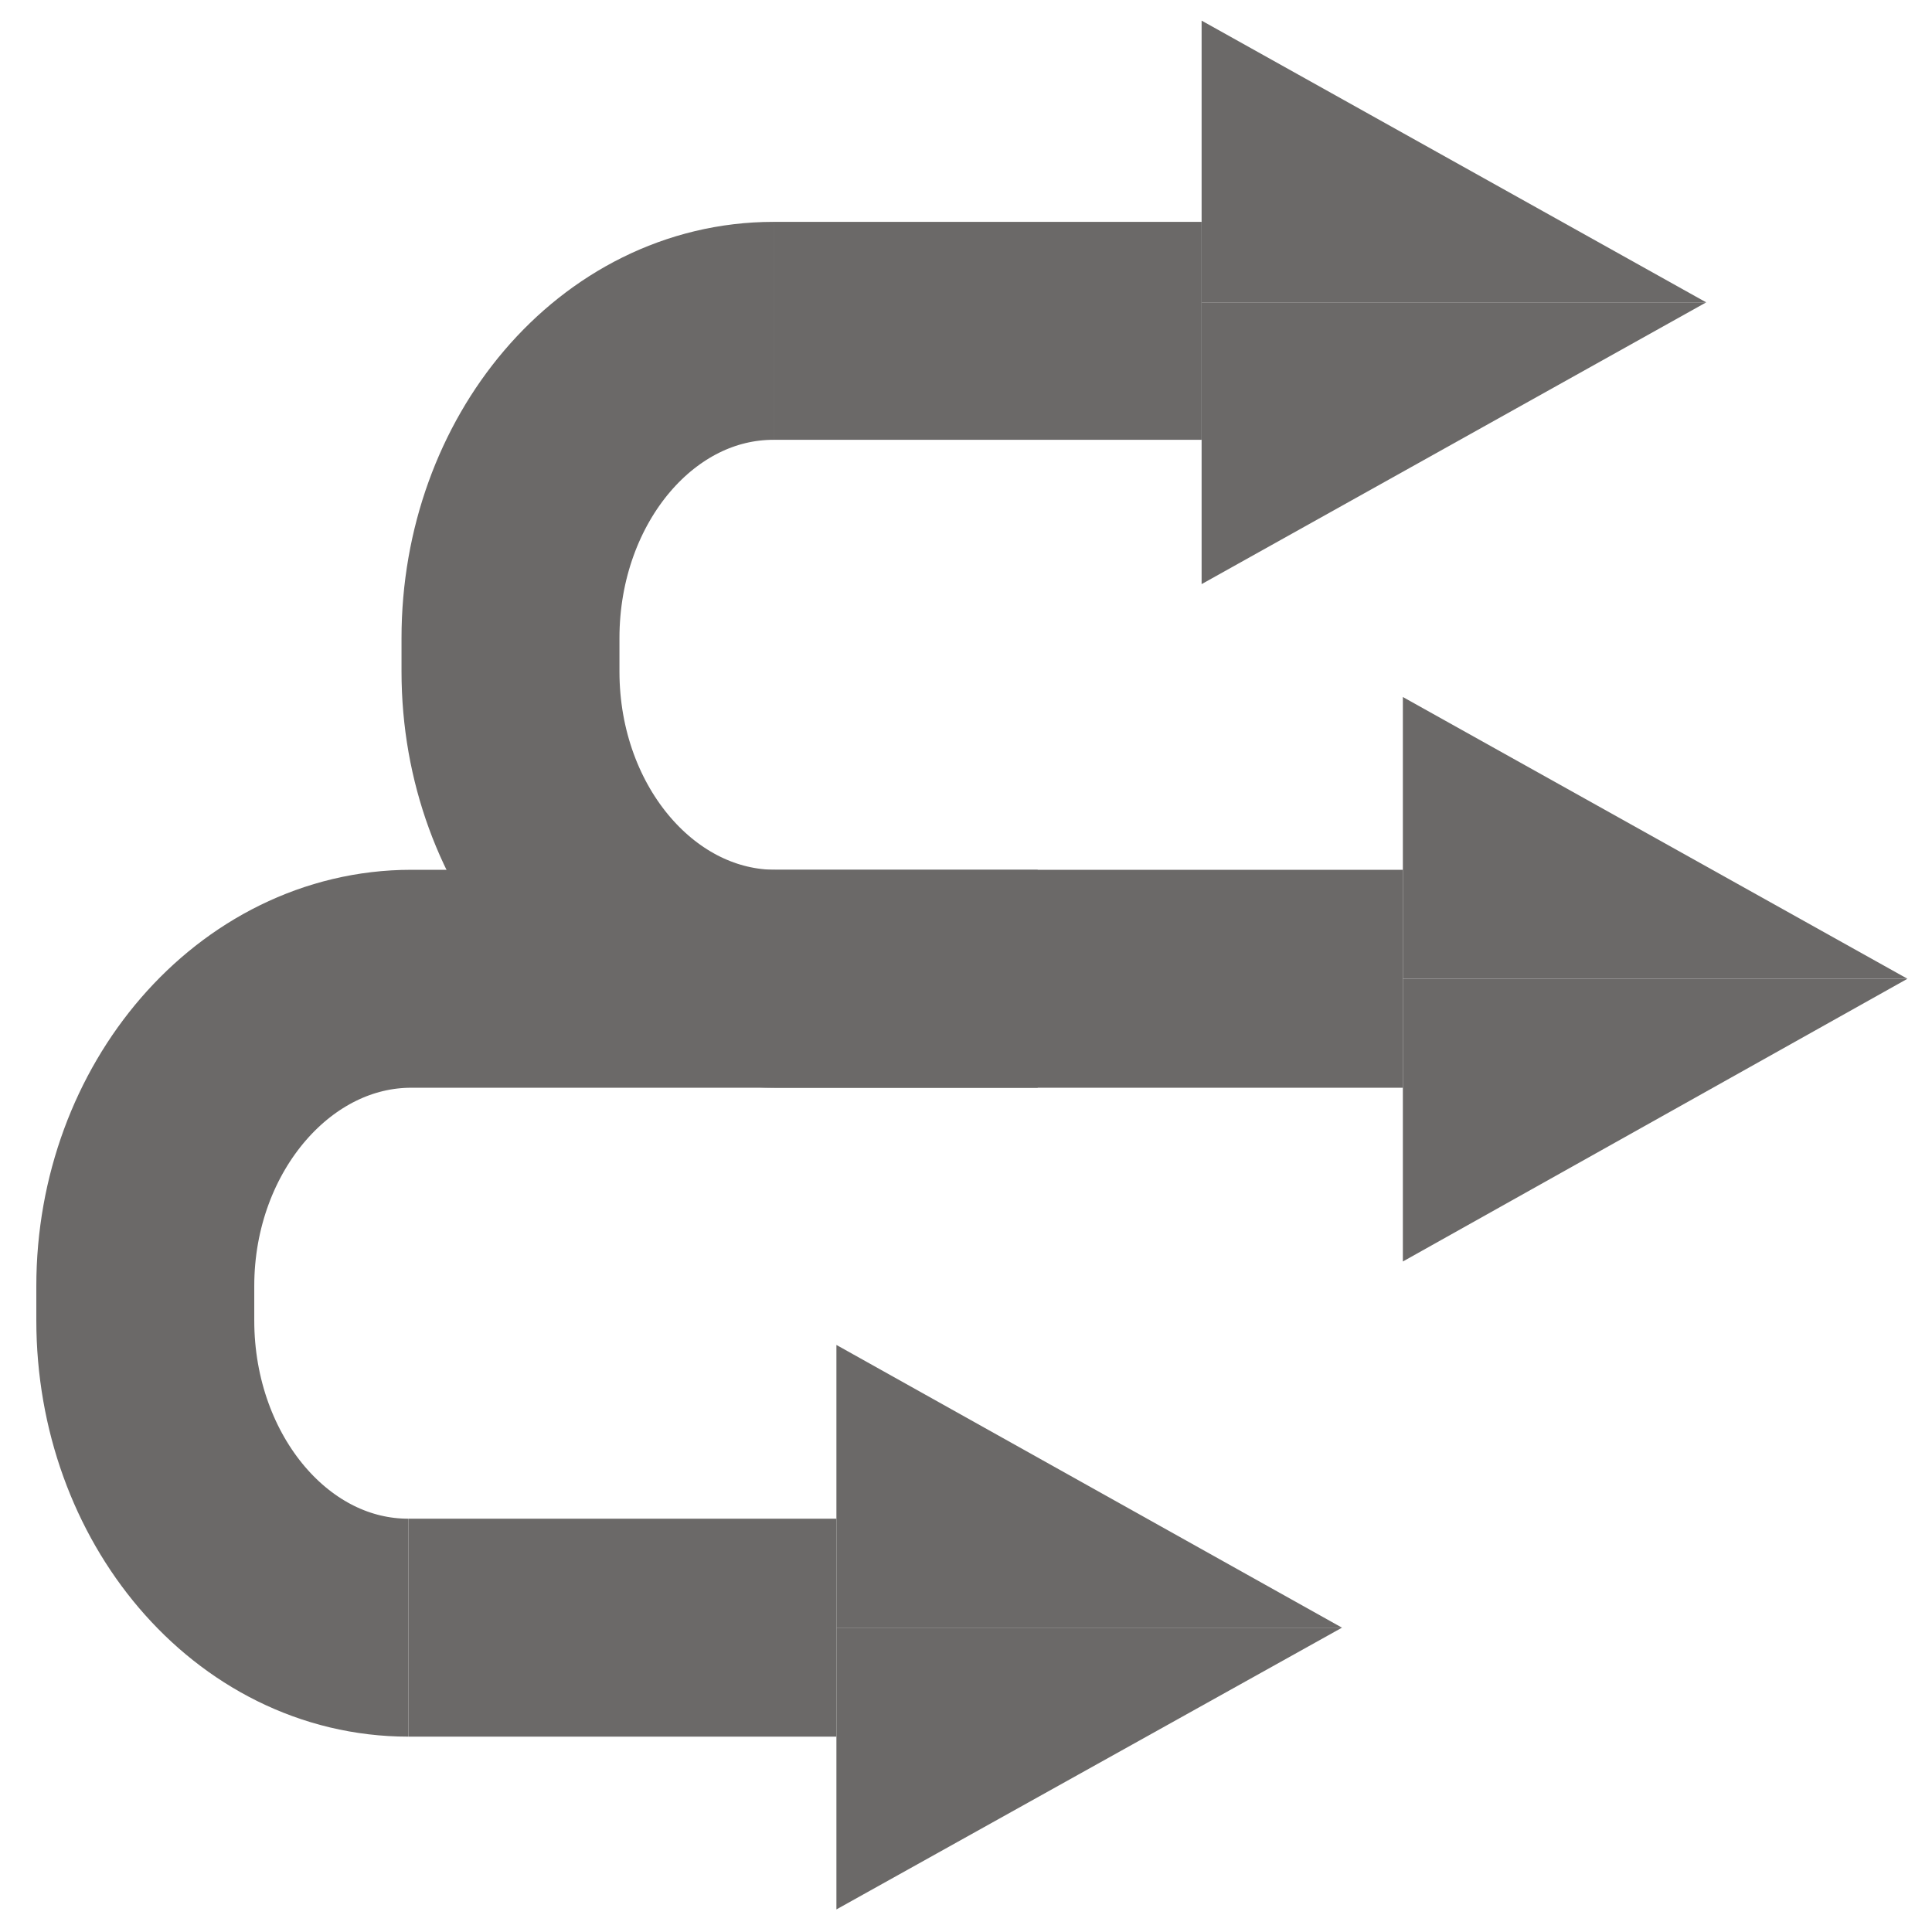
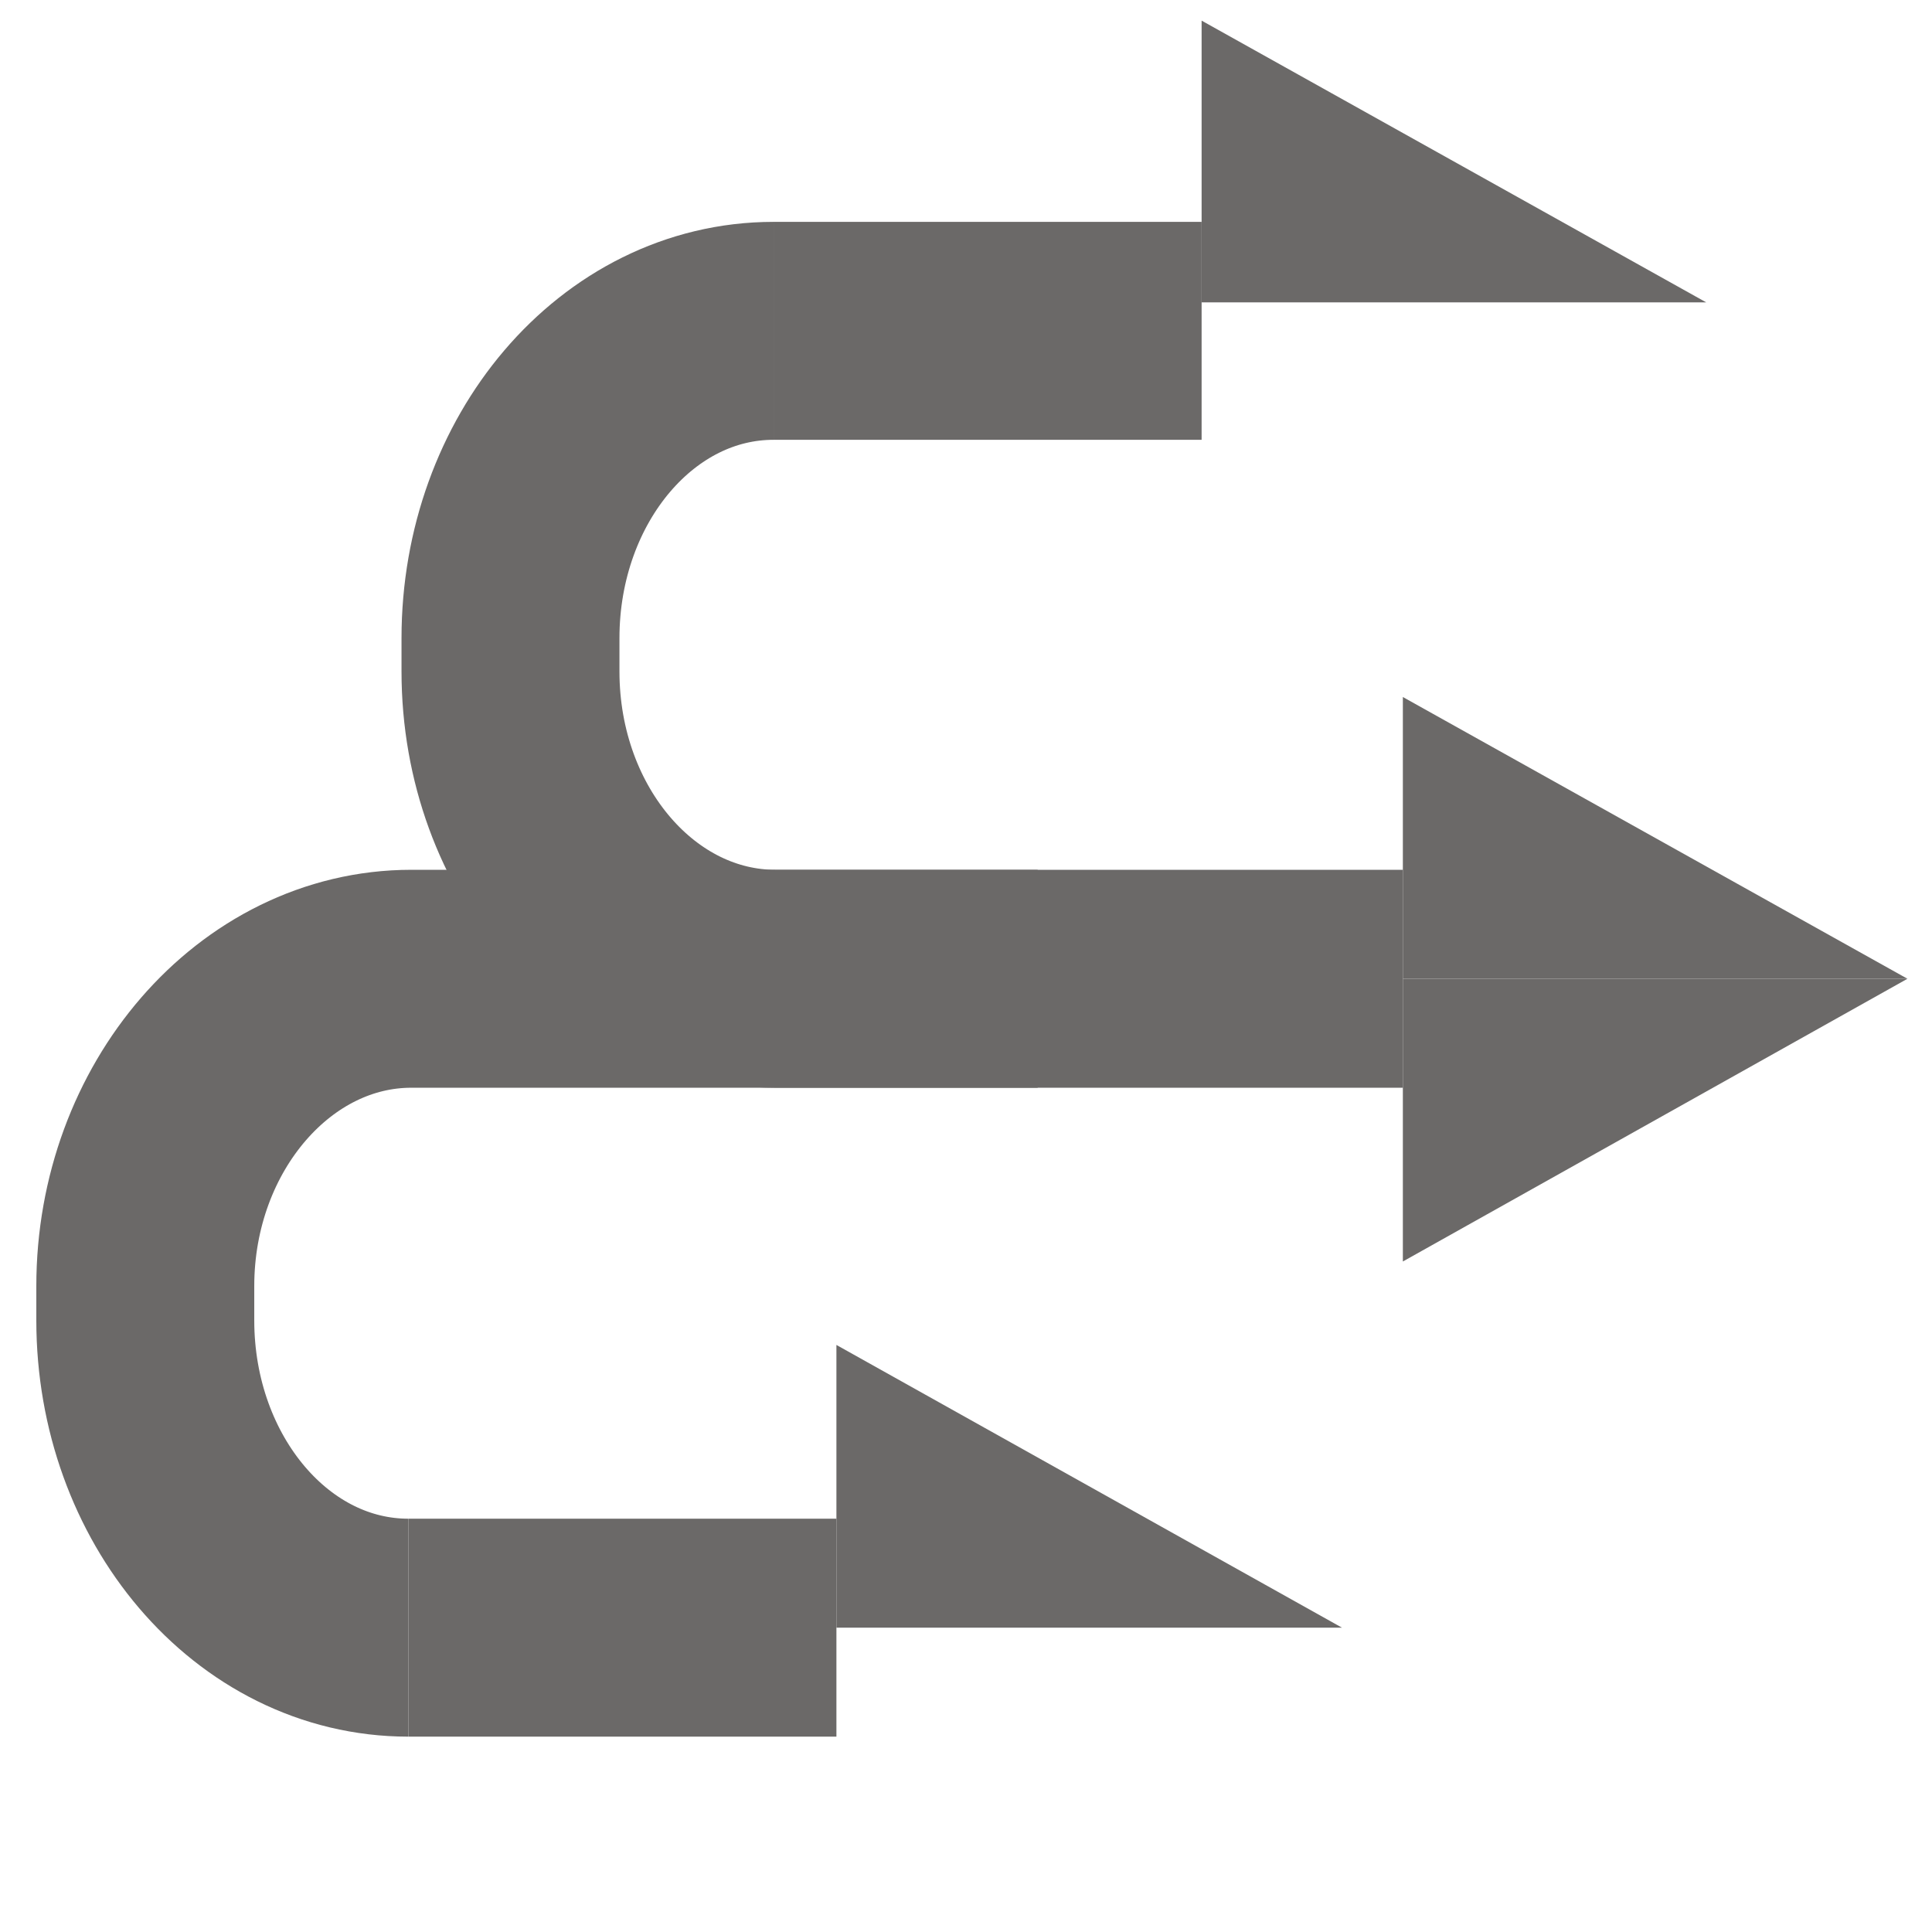
<svg xmlns="http://www.w3.org/2000/svg" xml:space="preserve" width="1.968in" height="1.968in" style="shape-rendering:geometricPrecision; text-rendering:geometricPrecision; image-rendering:optimizeQuality; fill-rule:evenodd" viewBox="0 0 1968 1968">
  <defs>
    <style type="text/css">
   
    .str0 {stroke:#6B6968;stroke-width:222}
    .fil0 {fill:none}
    .fil1 {fill:#6B6968}
   
  </style>
  </defs>
  <g id="Vrstva_x0020_1">
    <path class="fil0 str0" d="M788 337l436 0" />
    <path class="fil0 str0" d="M1429 997l-639 0c-149,0 -270,-140 -270,-313l0 -34c0,-172 119,-313 268,-313" />
    <path class="fil1" d="M1224 21l514 287 -514 0 0 -287zm257 143m0 144m-257 -144" />
-     <path class="fil1" d="M1224 595l514 -287 -514 0 0 287zm257 -143m0 -144m-257 144" />
    <path class="fil0 str0" d="M416 1658l436 0" />
    <path class="fil0 str0" d="M1057 997l-638 0c-149,0 -271,141 -271,313l0 35c0,172 119,313 268,313" />
    <path class="fil1" d="M1429 710l514 287 -514 0 0 -287zm257 144m0 143m-257 -143" />
    <path class="fil1" d="M1429 1285l514 -288 -514 0 0 288zm257 -144m0 -144m-257 144" />
    <path class="fil1" d="M852 1370l515 288 -515 0 0 -288zm257 144m0 144m-257 -144" />
-     <path class="fil1" d="M852 1945l515 -287 -515 0 0 287zm257 -144m0 -143m-257 143" />
  </g>
</svg>